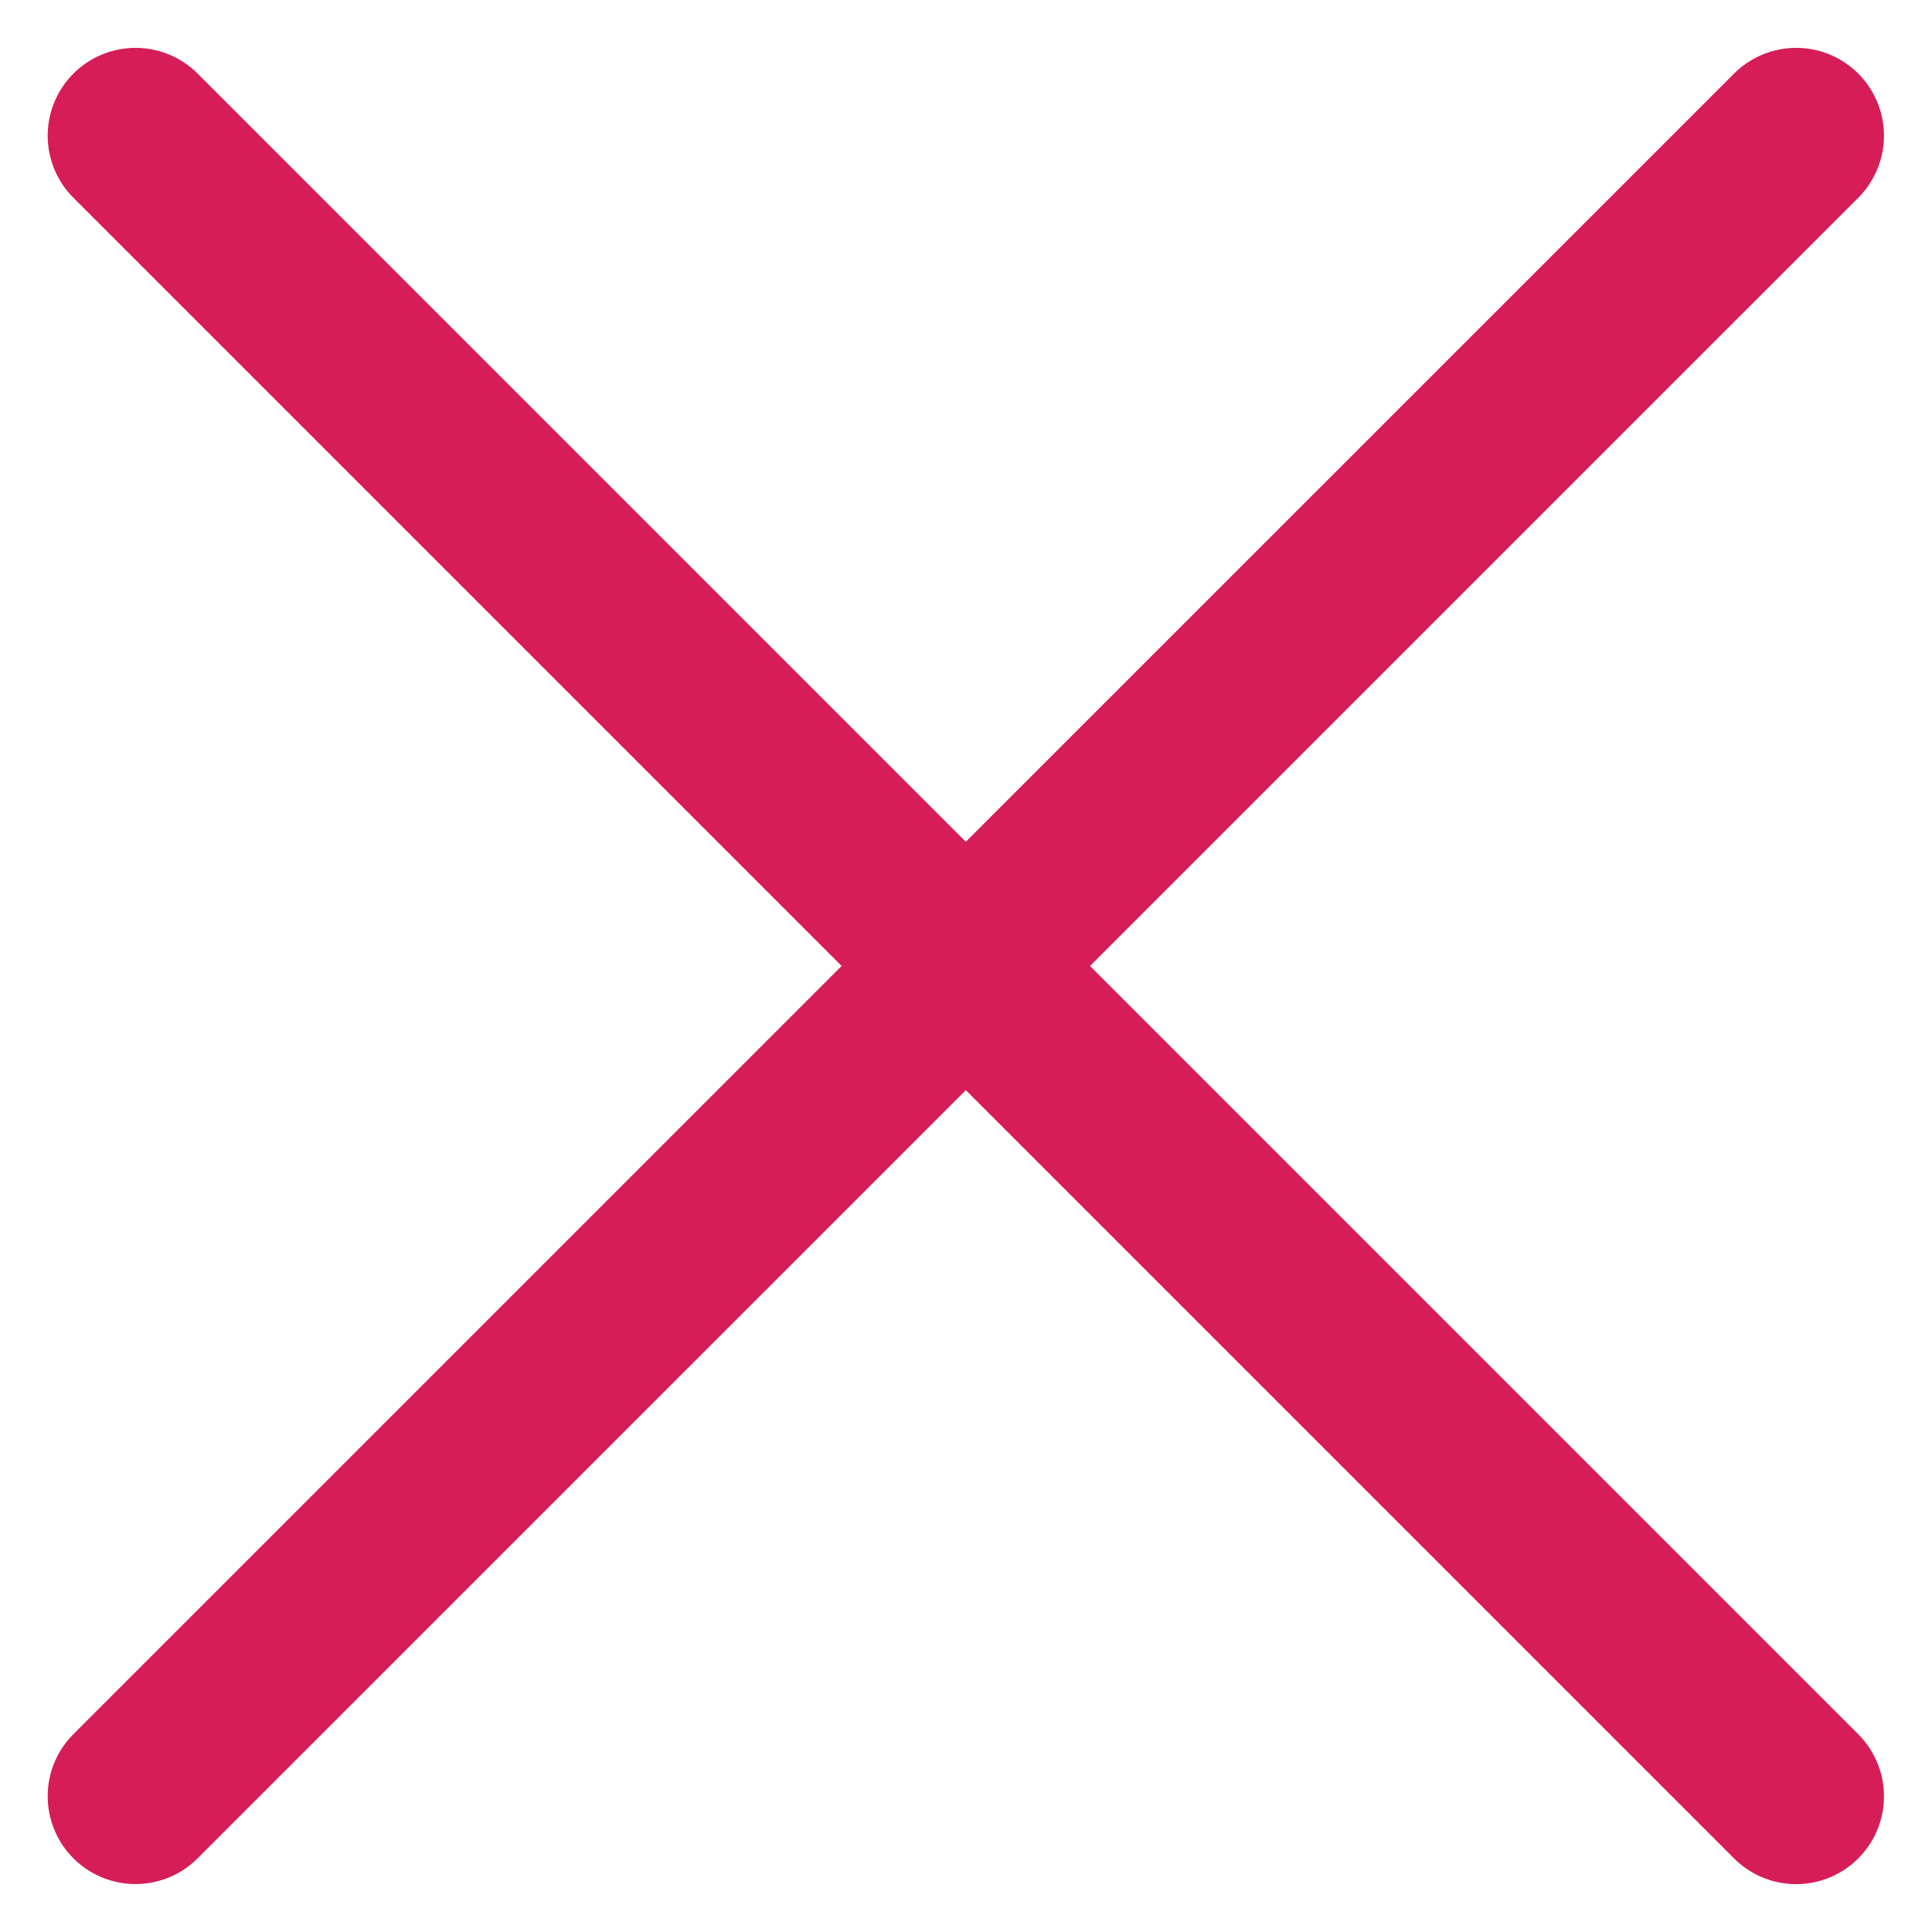
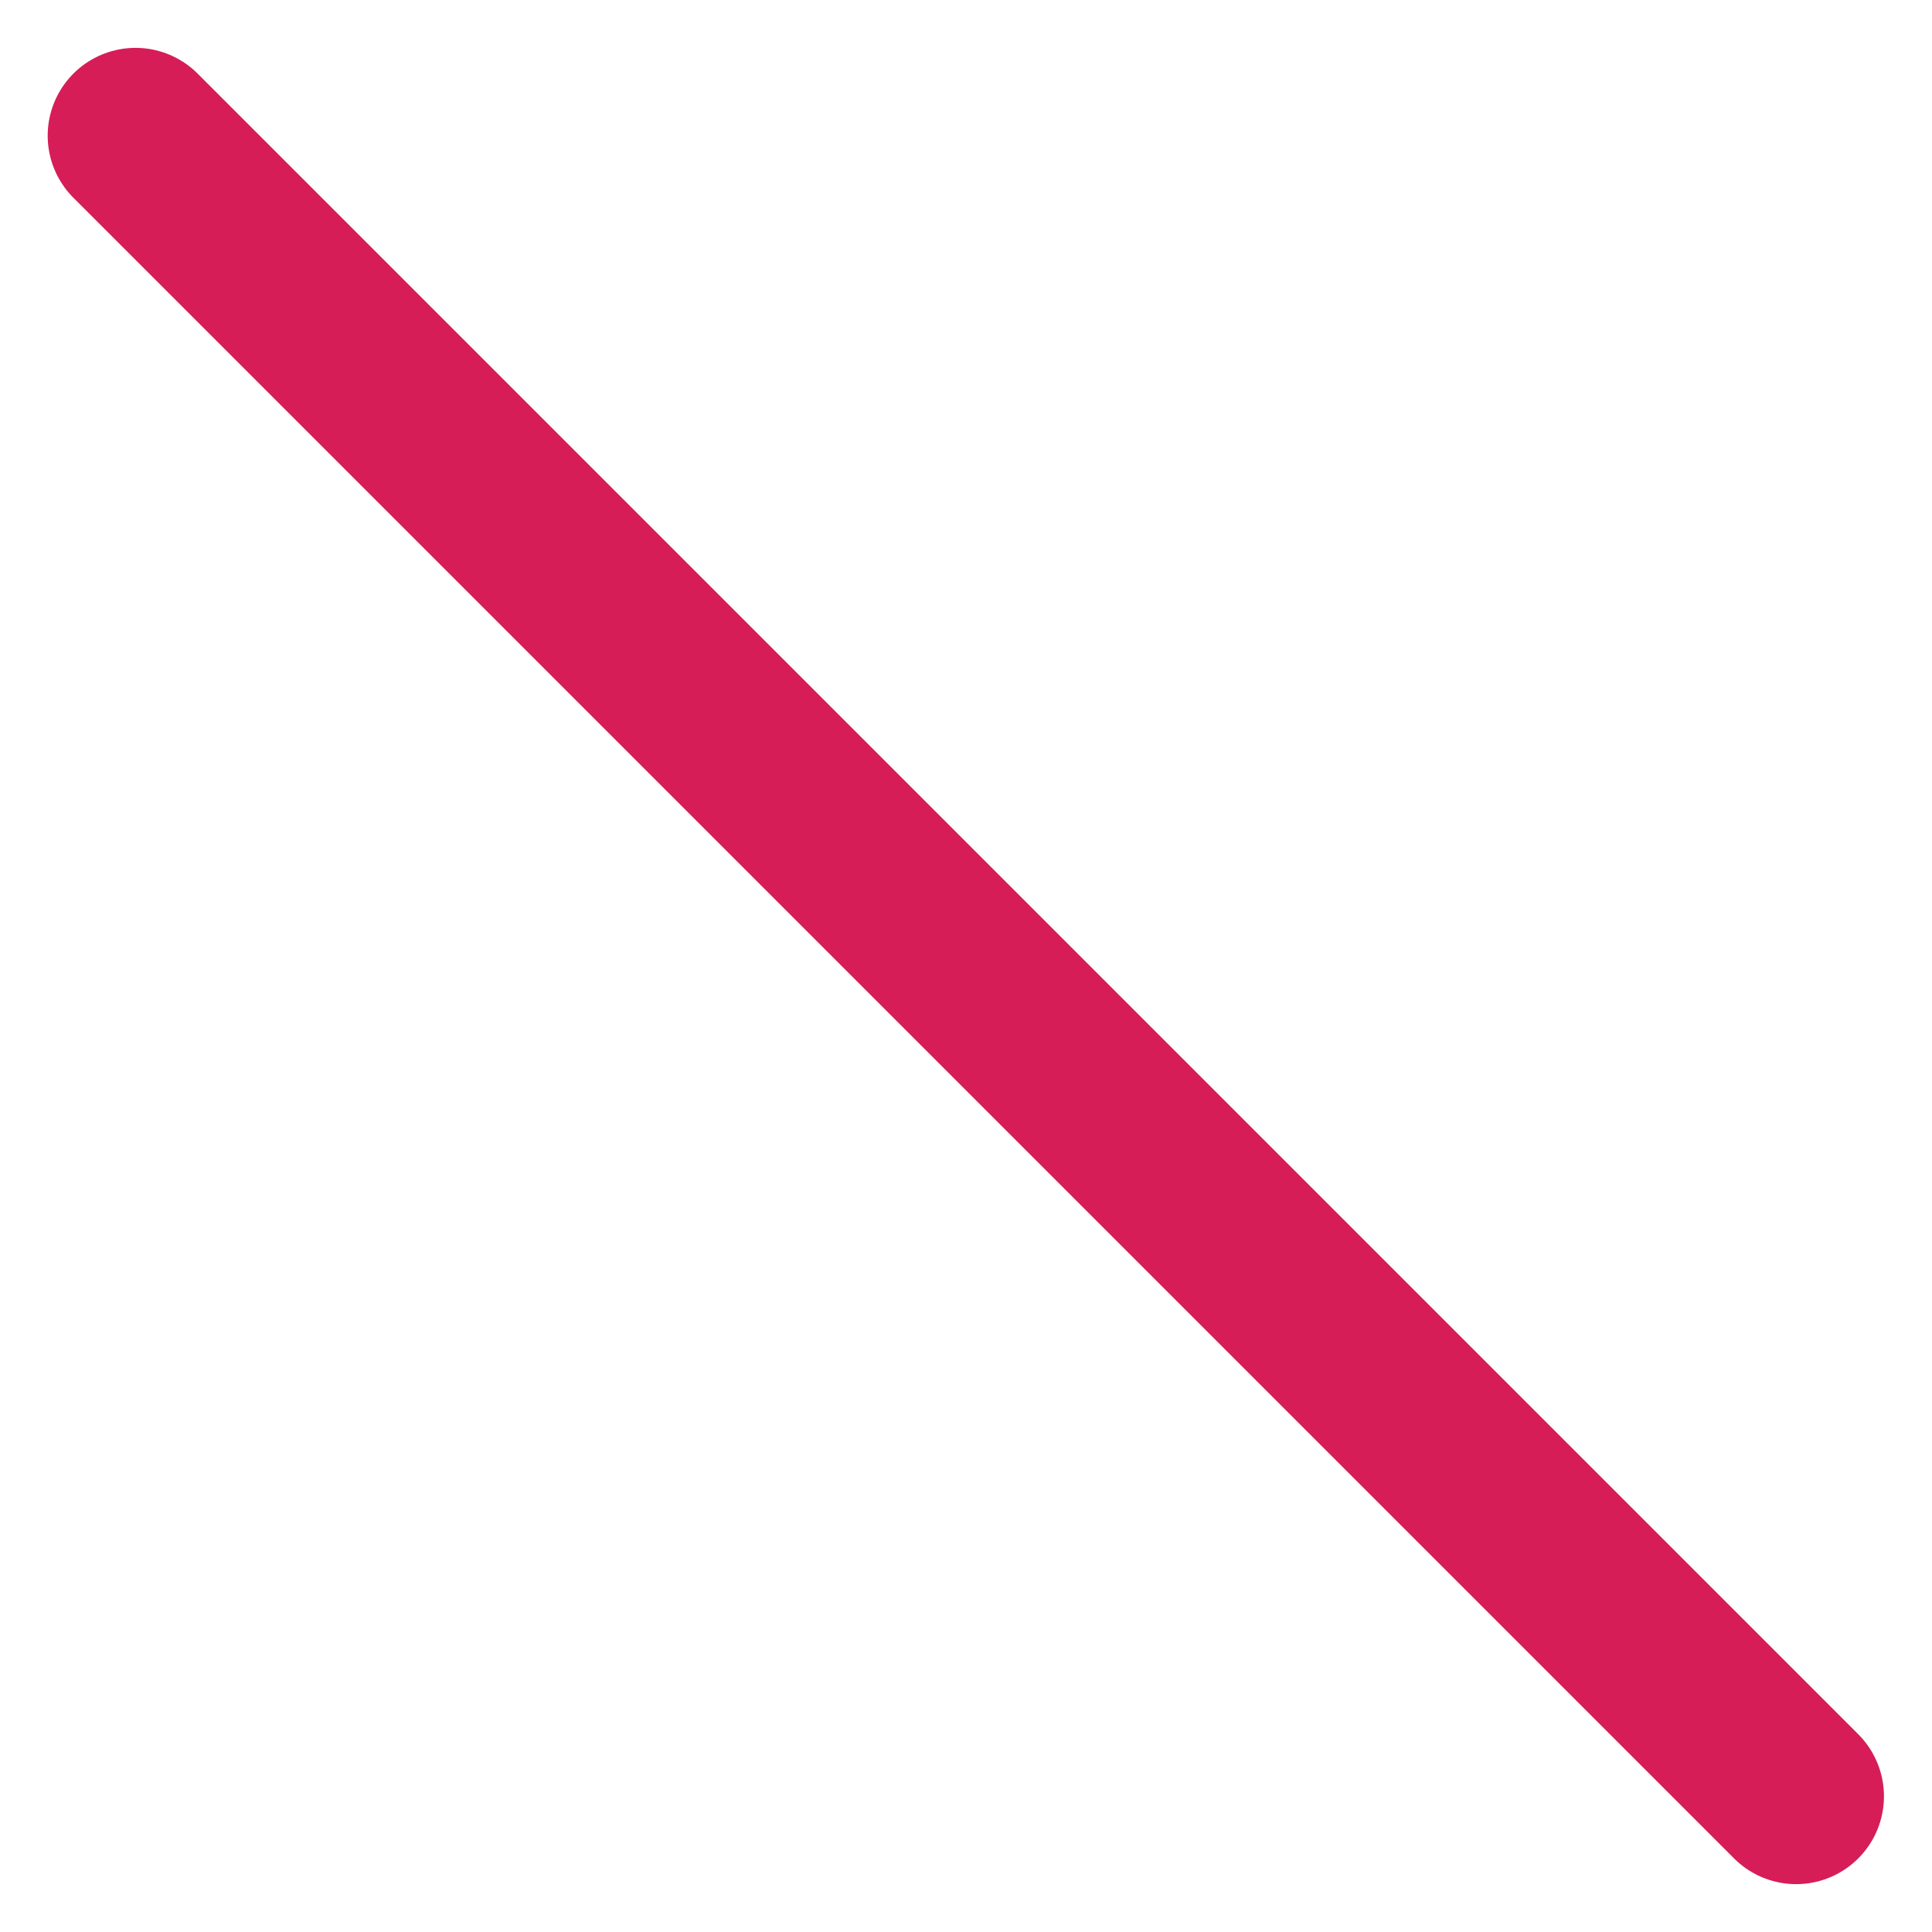
<svg xmlns="http://www.w3.org/2000/svg" width="22" height="22" fill="none">
-   <path d="M1.543 20.454L20.453 1.545" stroke="#D61D58" stroke-width="2" stroke-linecap="round" stroke-linejoin="round" />
  <path d="M1.543 1.545L20.453 20.455" stroke="#D61D58" stroke-width="2" stroke-linecap="round" stroke-linejoin="round" />
</svg>